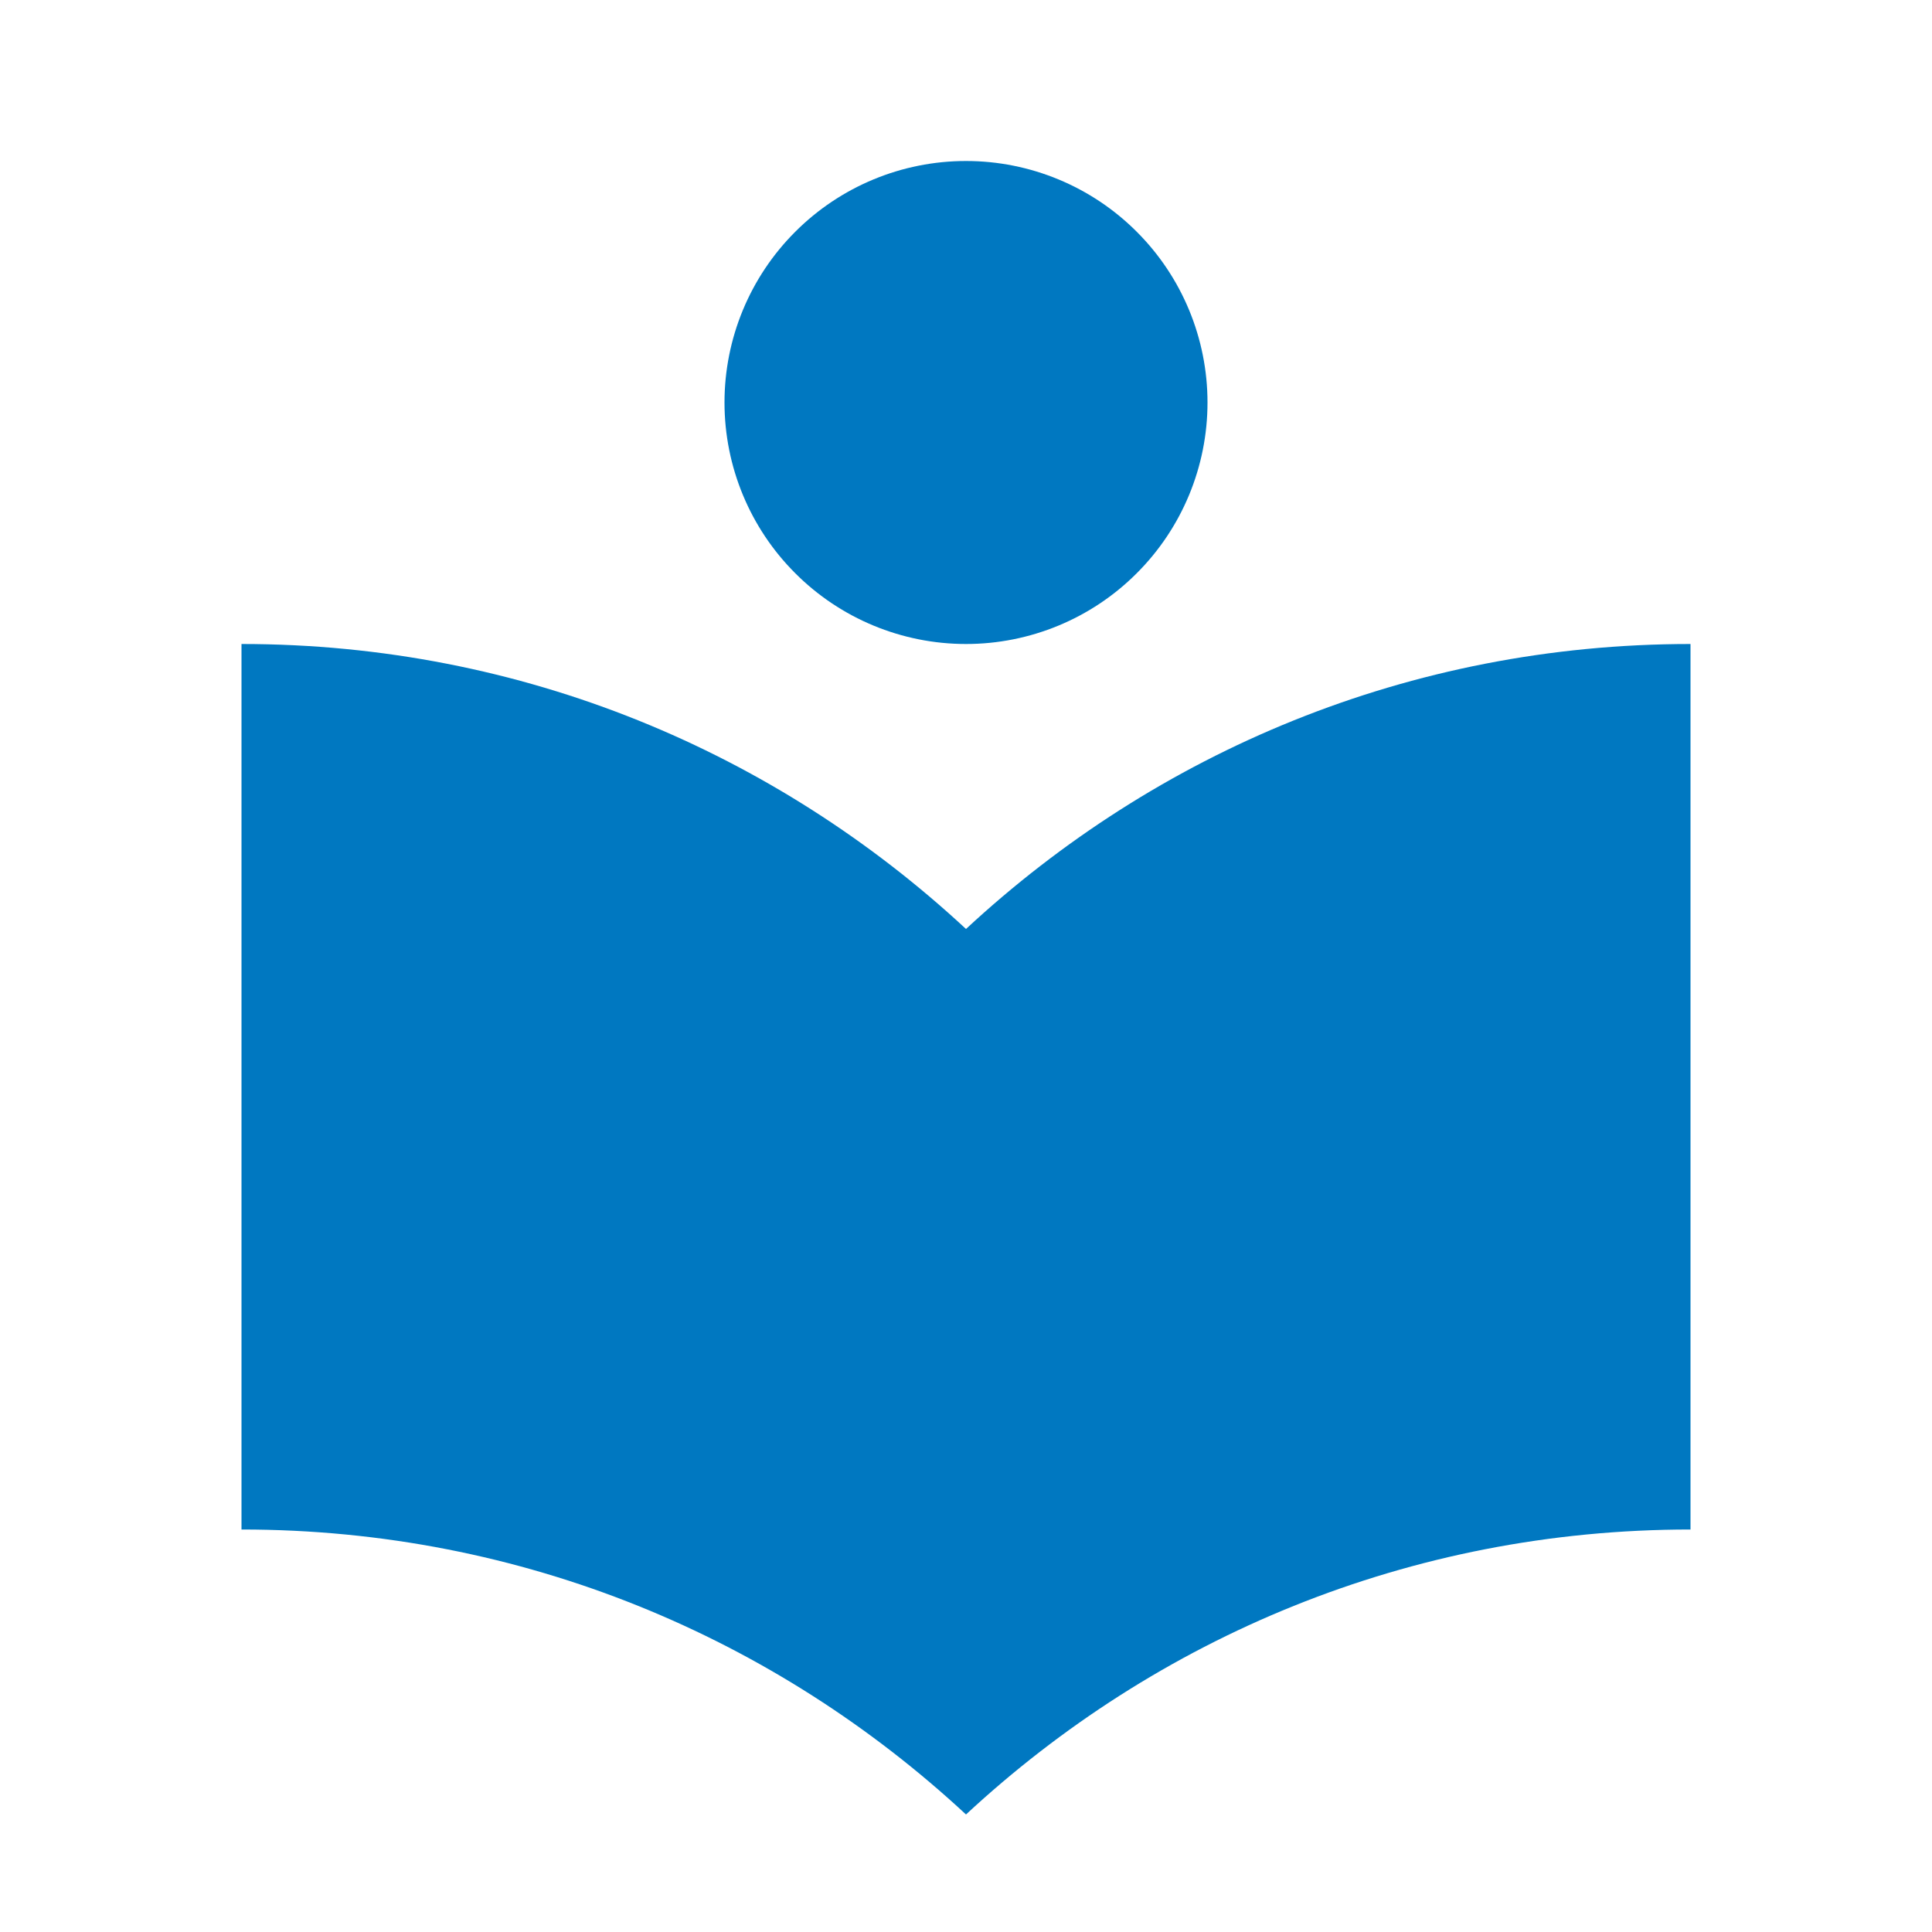
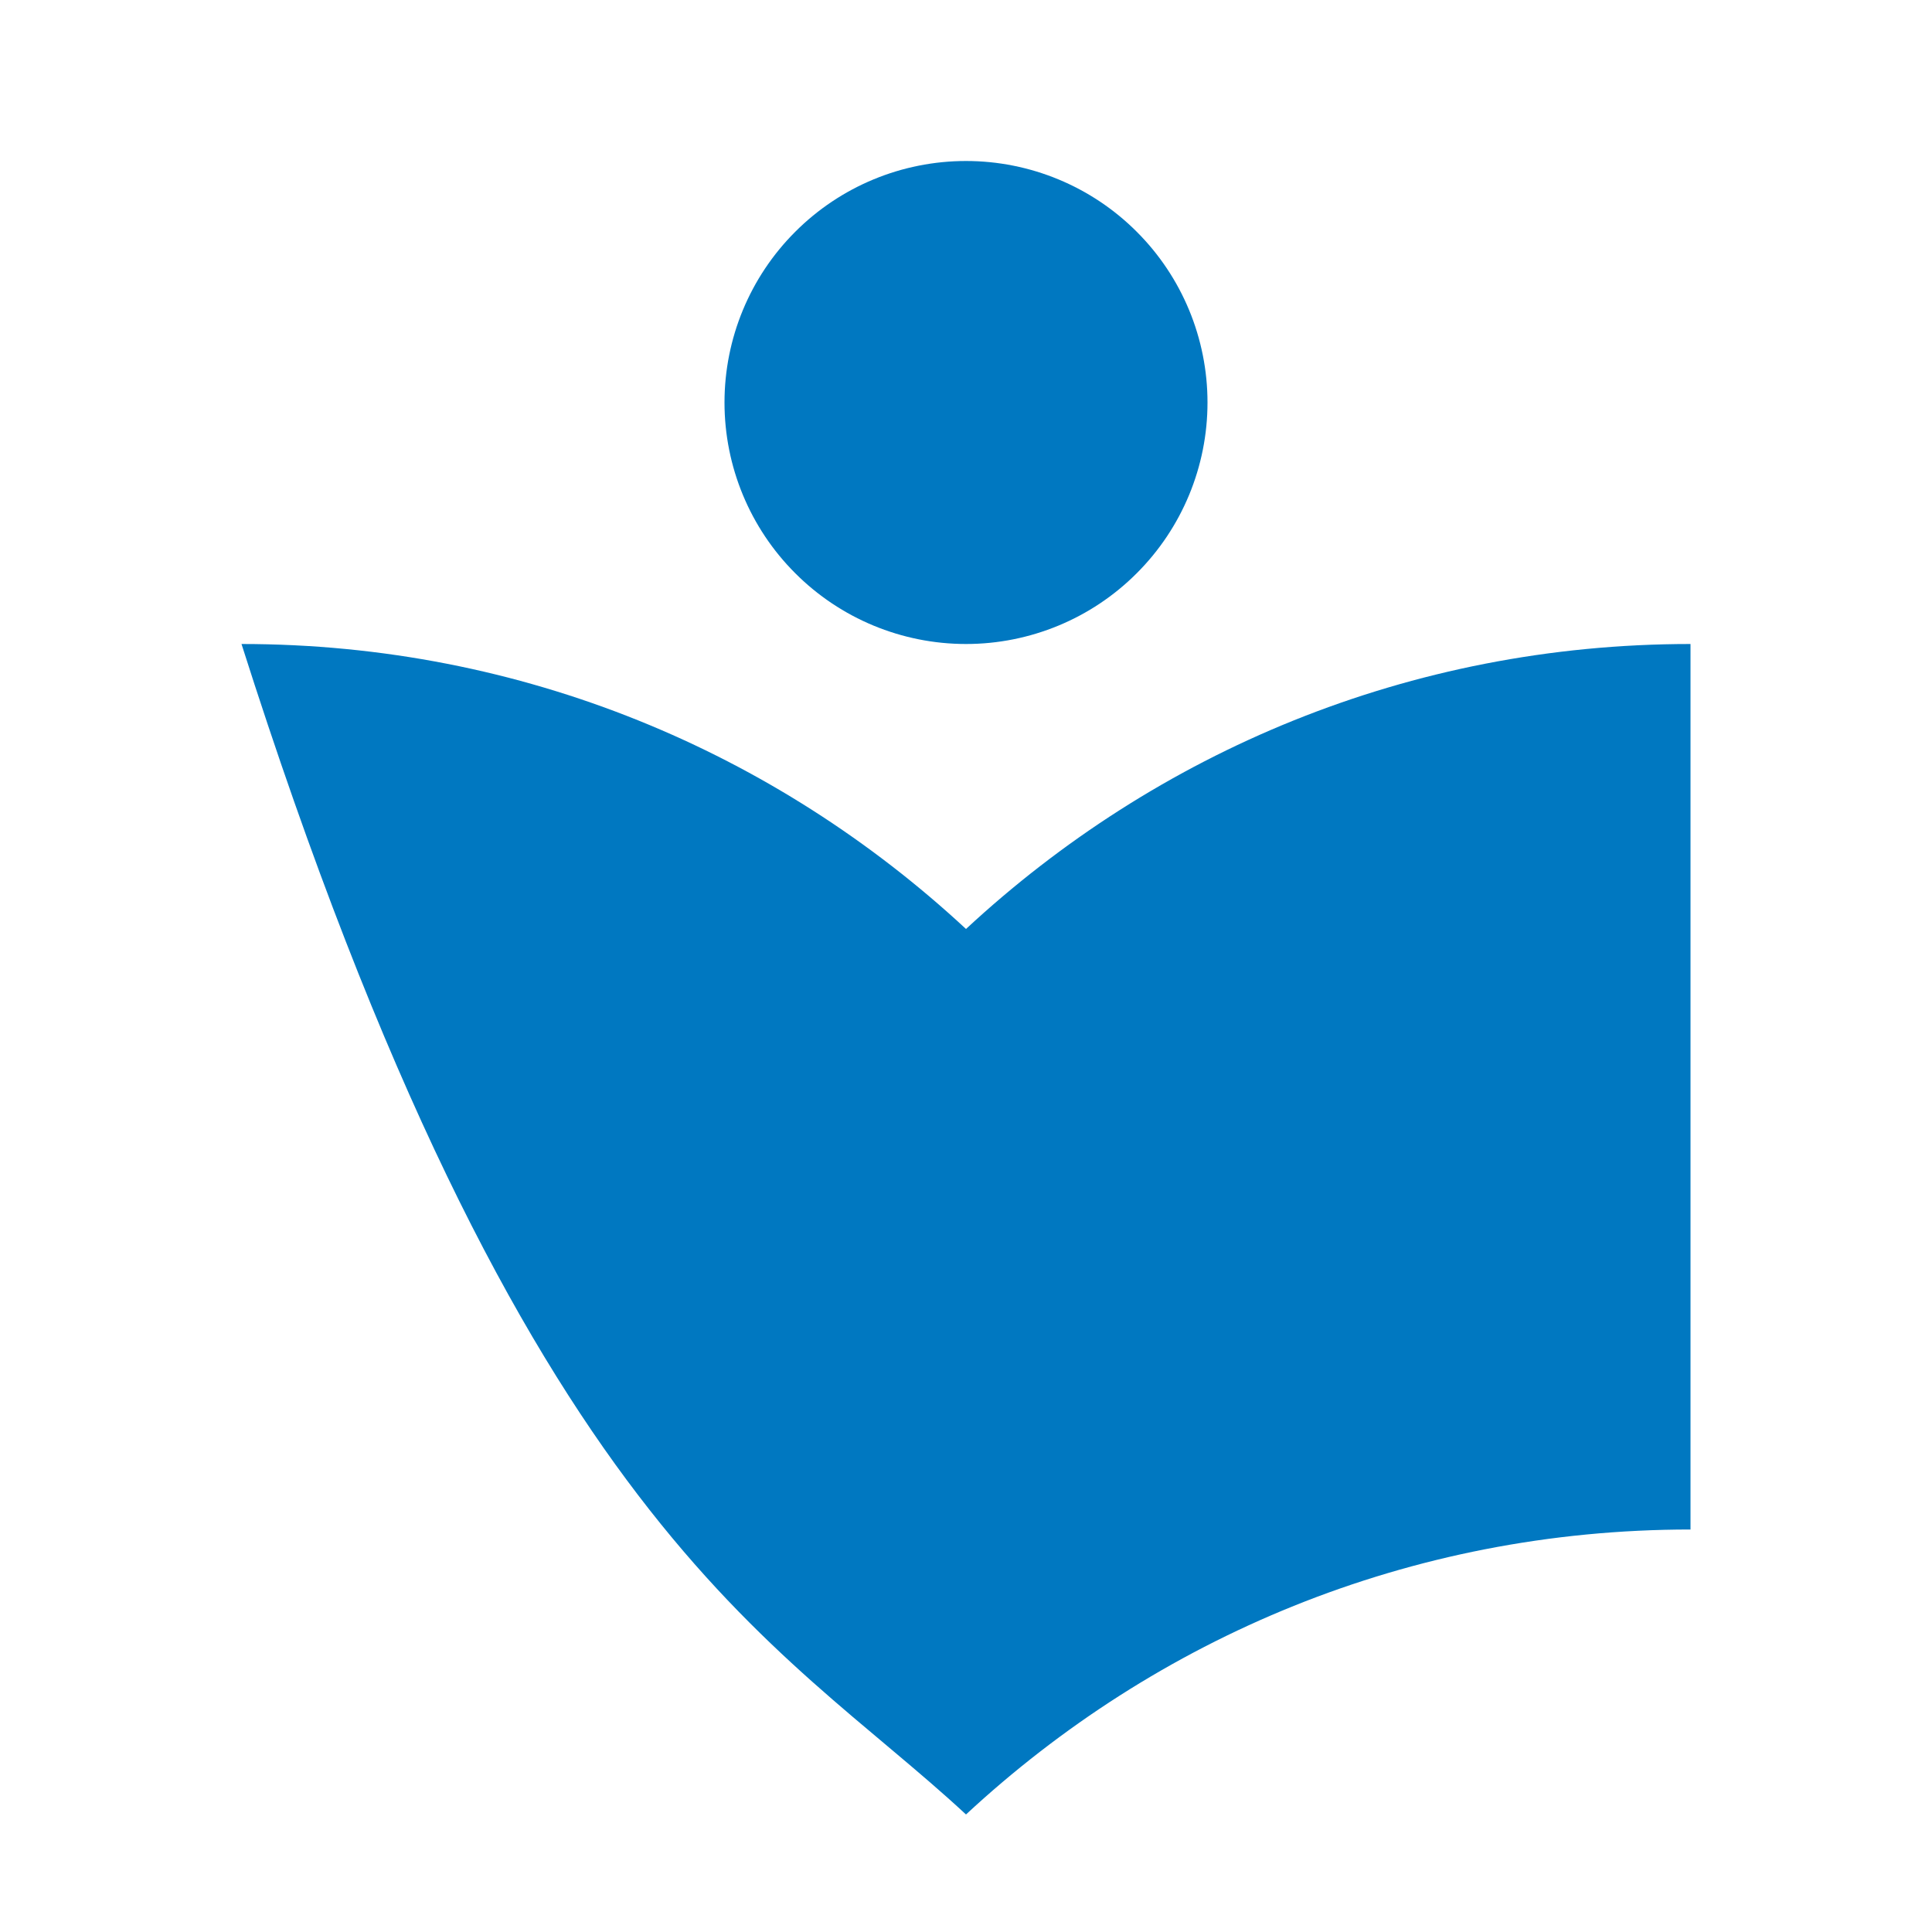
<svg xmlns="http://www.w3.org/2000/svg" width="24" height="24" viewBox="0 0 24 24" fill="none">
-   <path d="M12 8C12.796 8 13.559 7.684 14.121 7.121C14.684 6.559 15 5.796 15 5C15 4.204 14.684 3.441 14.121 2.879C13.559 2.316 12.796 2 12 2C11.204 2 10.441 2.316 9.879 2.879C9.316 3.441 9 4.204 9 5C9 5.796 9.316 6.559 9.879 7.121C10.441 7.684 11.204 8 12 8ZM12 11.54C9.64 9.35 6.5 8 3 8V19C6.5 19 9.64 20.35 12 22.54C14.36 20.35 17.5 19 21 19V8C17.5 8 14.36 9.35 12 11.54Z" fill="#0078C1" />
+   <path d="M12 8C12.796 8 13.559 7.684 14.121 7.121C14.684 6.559 15 5.796 15 5C15 4.204 14.684 3.441 14.121 2.879C13.559 2.316 12.796 2 12 2C11.204 2 10.441 2.316 9.879 2.879C9.316 3.441 9 4.204 9 5C9 5.796 9.316 6.559 9.879 7.121C10.441 7.684 11.204 8 12 8ZM12 11.54C9.64 9.35 6.5 8 3 8C6.5 19 9.64 20.35 12 22.54C14.36 20.35 17.5 19 21 19V8C17.5 8 14.36 9.35 12 11.54Z" fill="#0078C1" />
</svg>